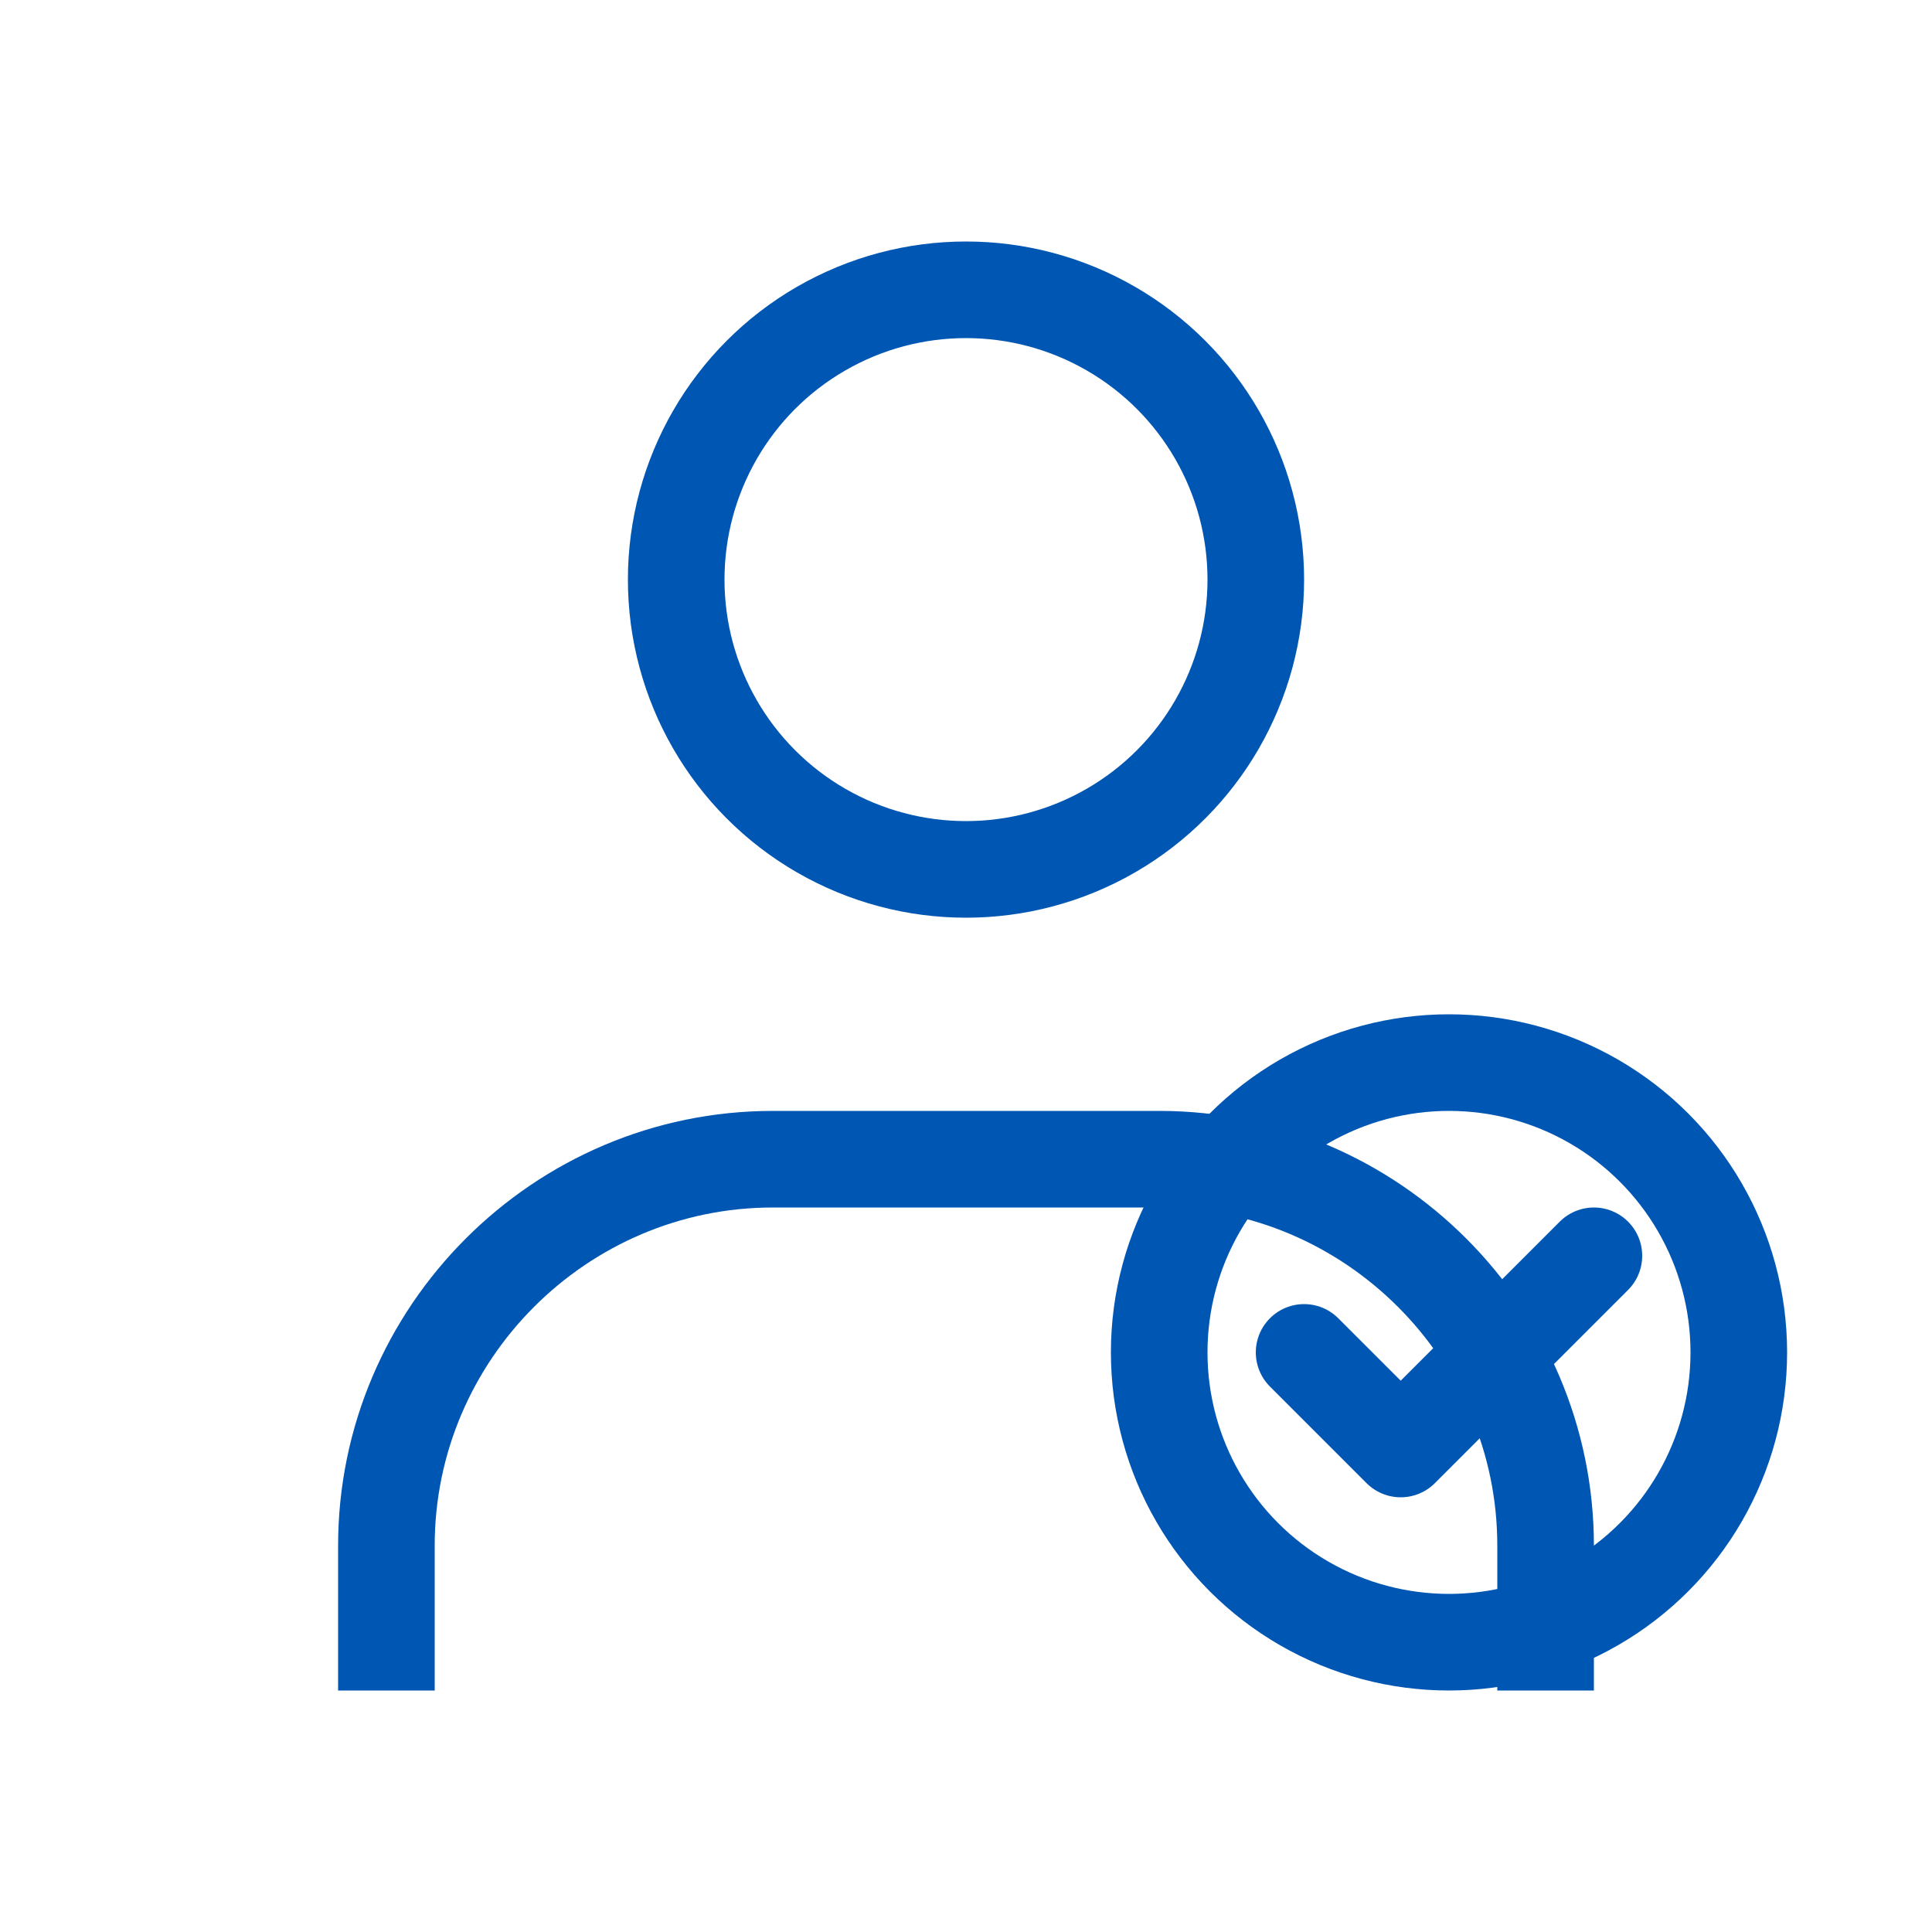
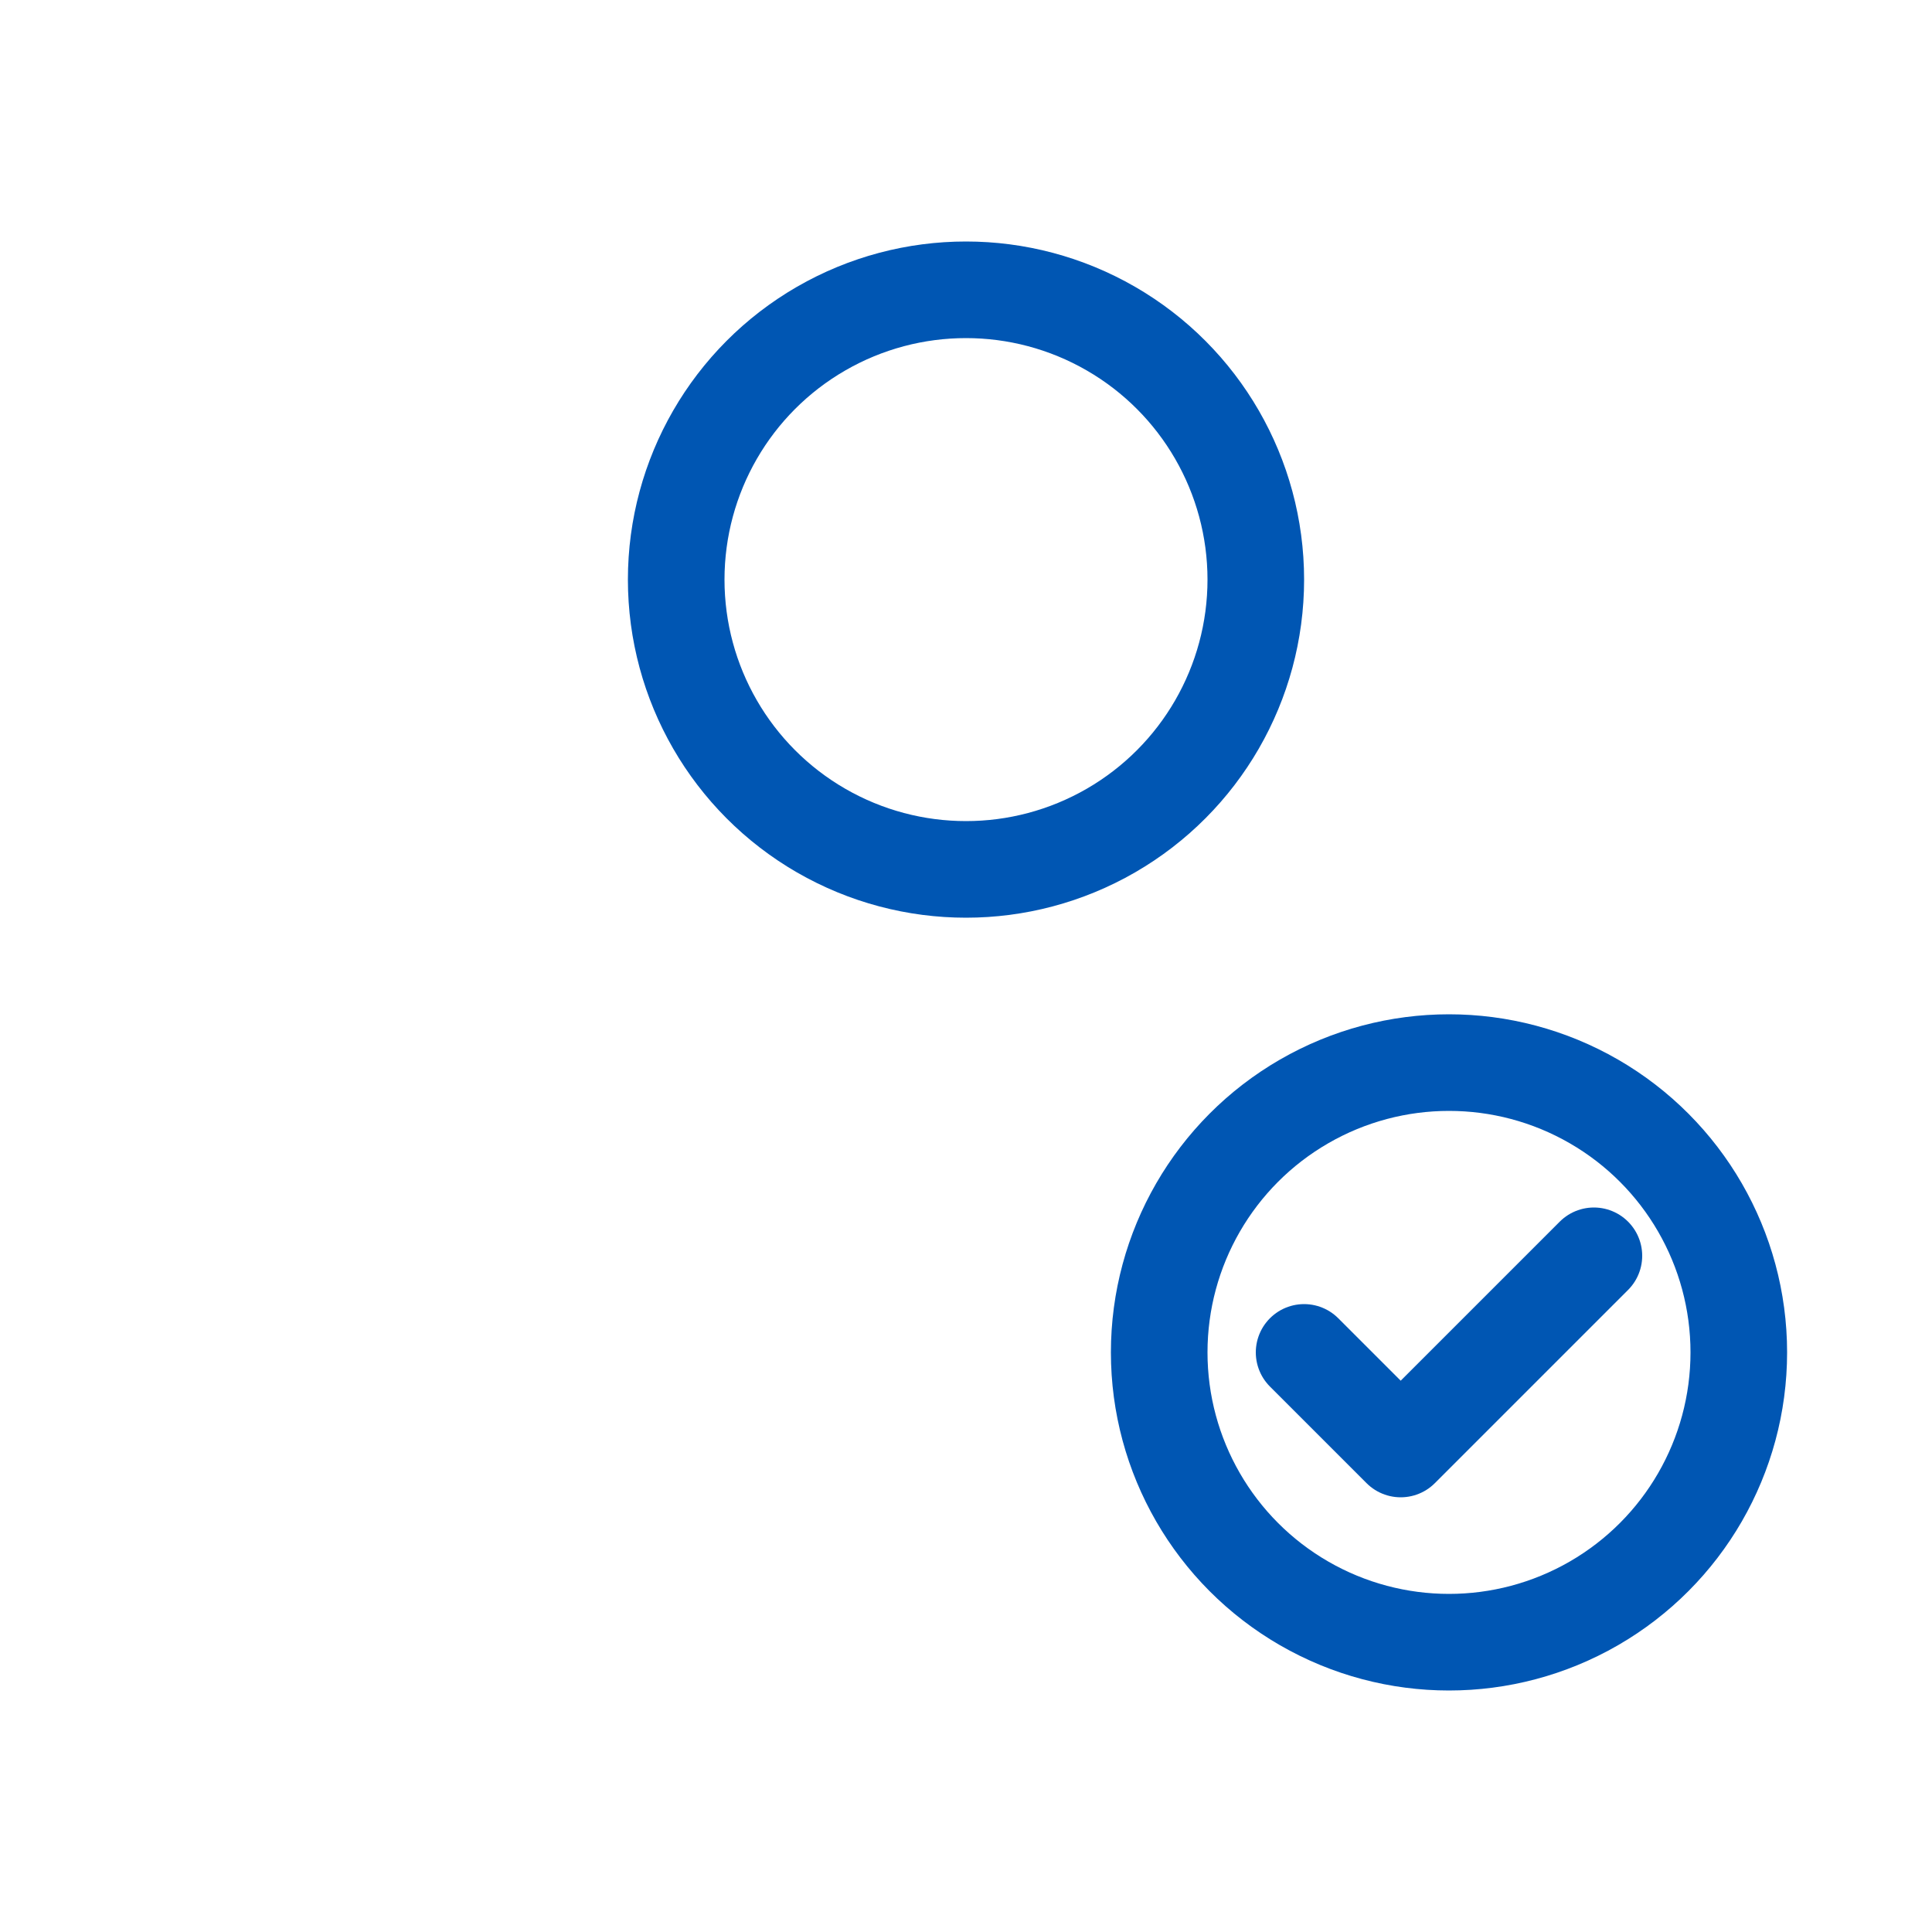
<svg xmlns="http://www.w3.org/2000/svg" width="40" height="40" viewBox="0 0 40 40" fill="none">
  <circle cx="20" cy="12" r="6" stroke="#0056b3" stroke-width="2" fill="none" />
-   <path d="M8 35v-3c0-4.4 3.6-8 8-8h8c4.4 0 8 3.6 8 8v3" stroke="#0056b3" stroke-width="2" fill="none" />
  <circle cx="30" cy="28" r="6" stroke="#0056b3" stroke-width="2" fill="none" />
  <path d="M27 28l2 2 4-4" stroke="#0056b3" stroke-width="2" stroke-linecap="round" stroke-linejoin="round" />
</svg>